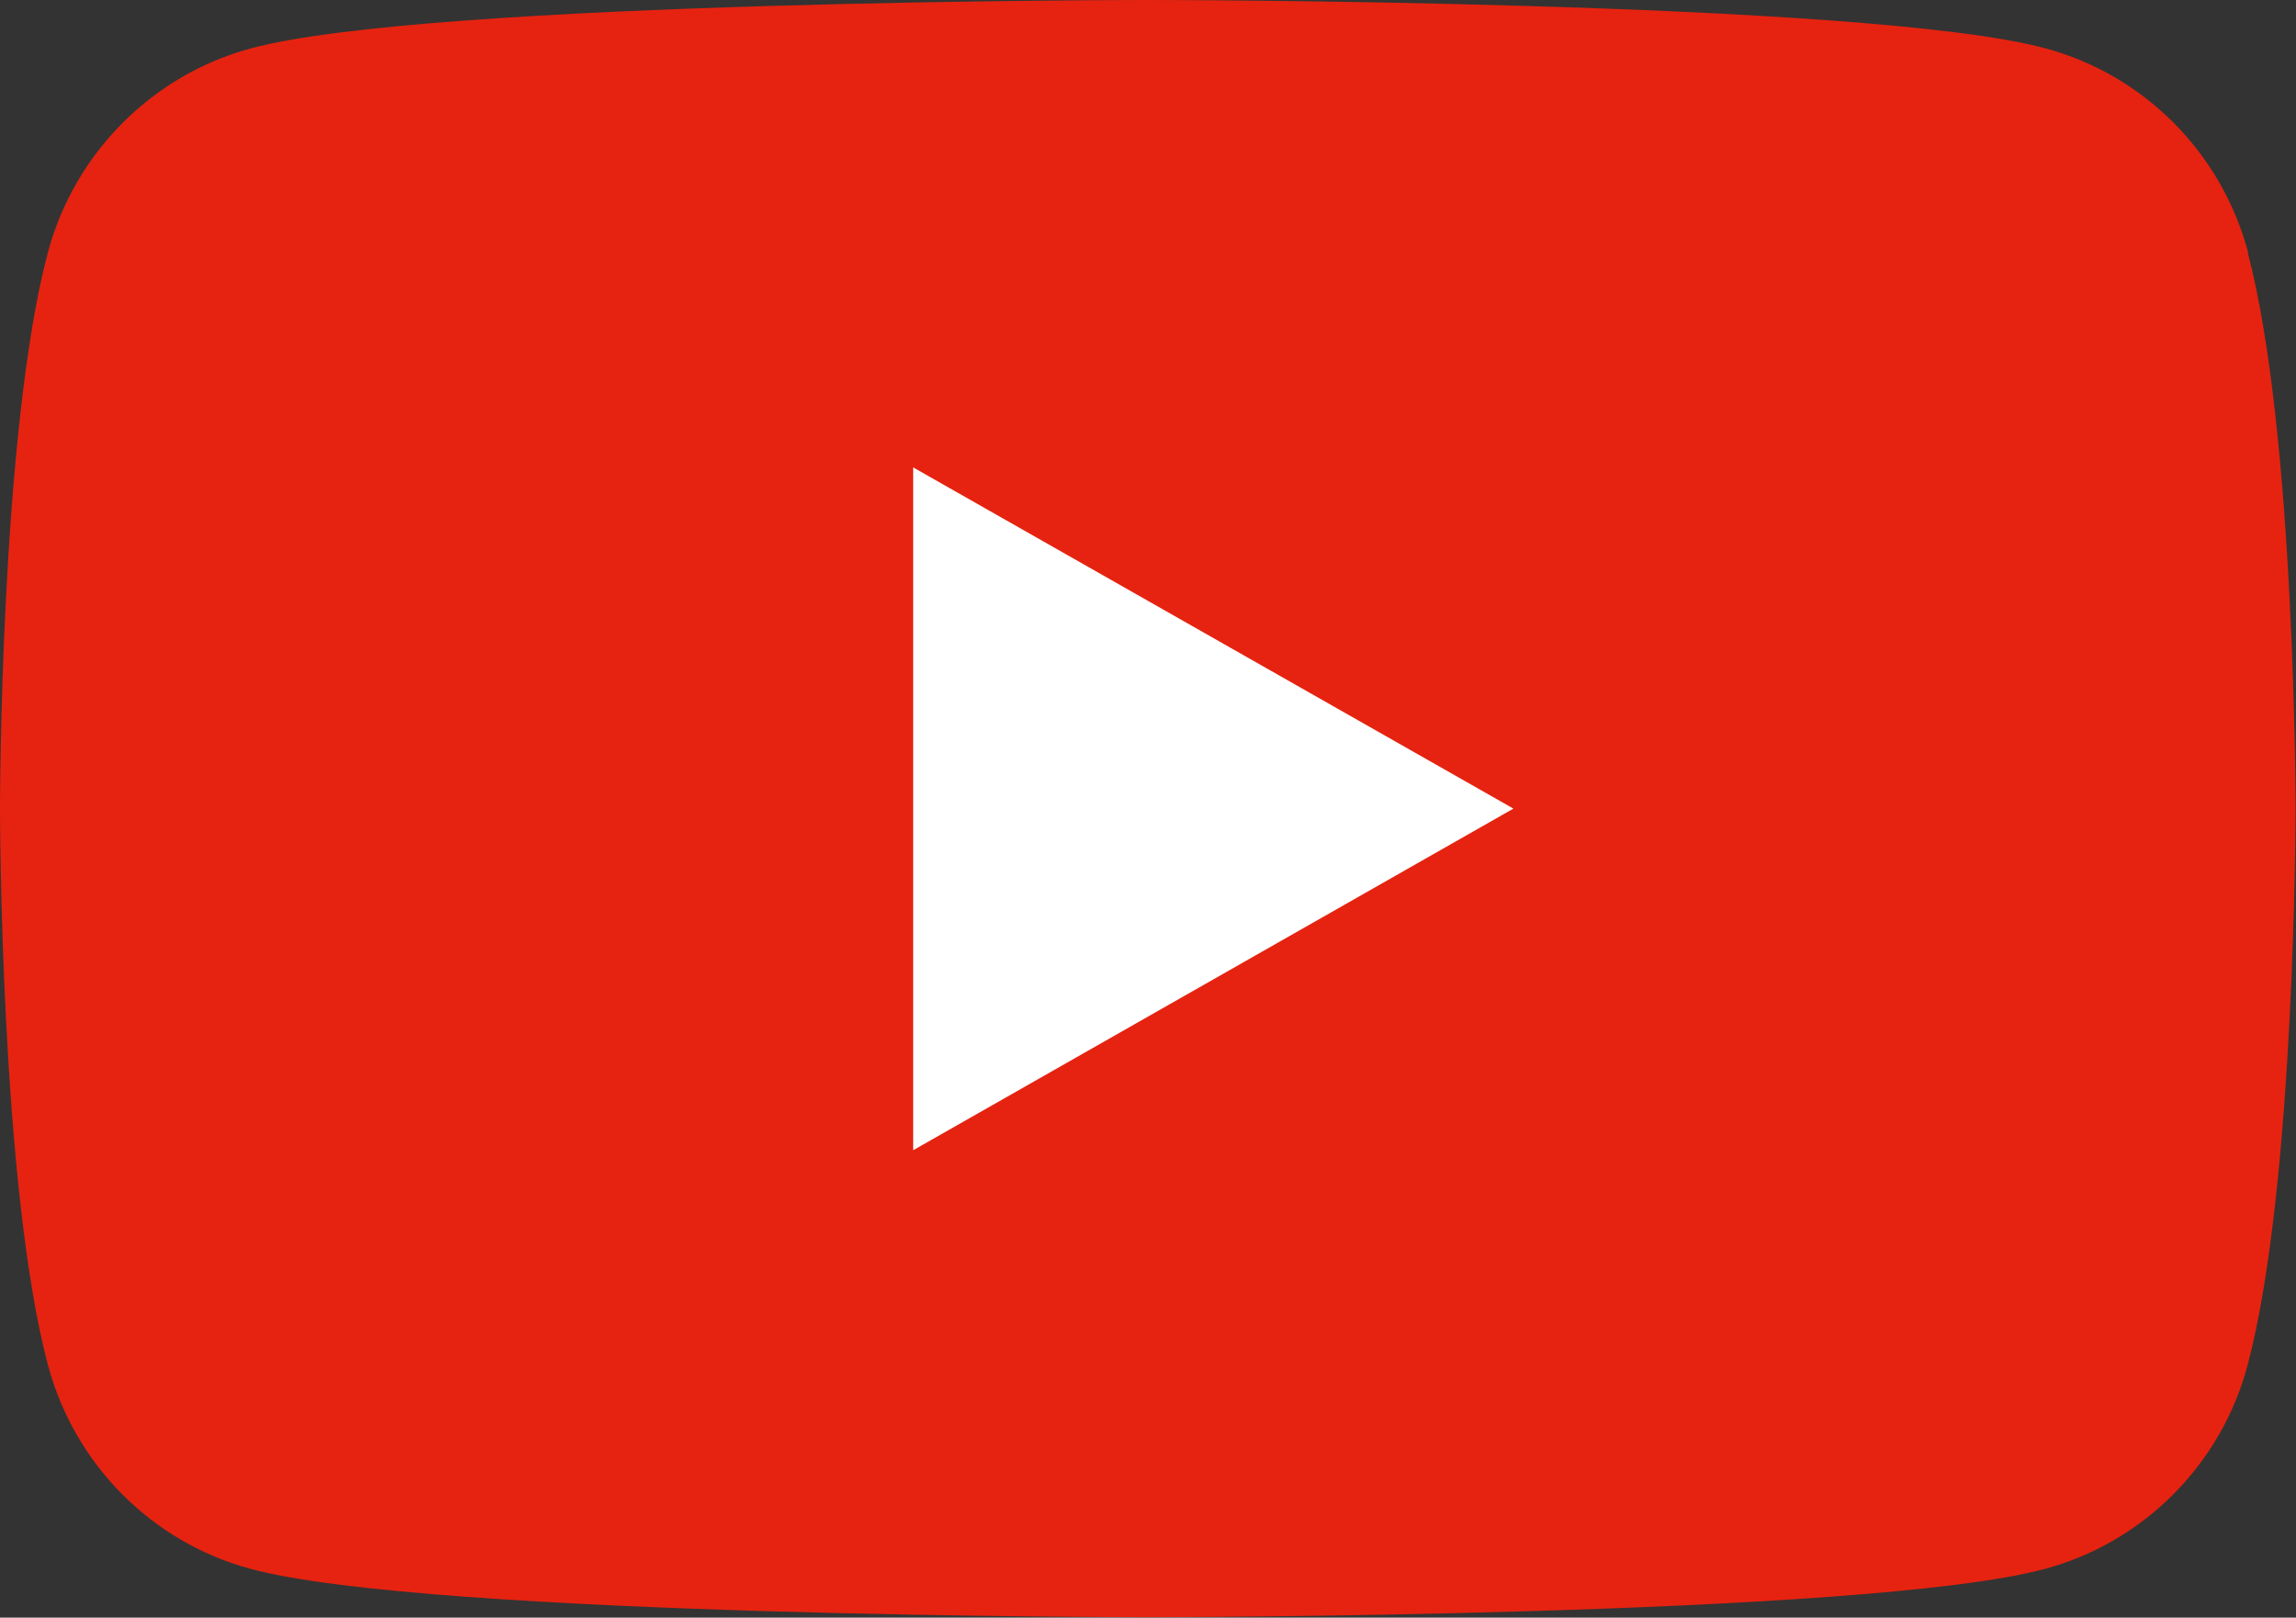
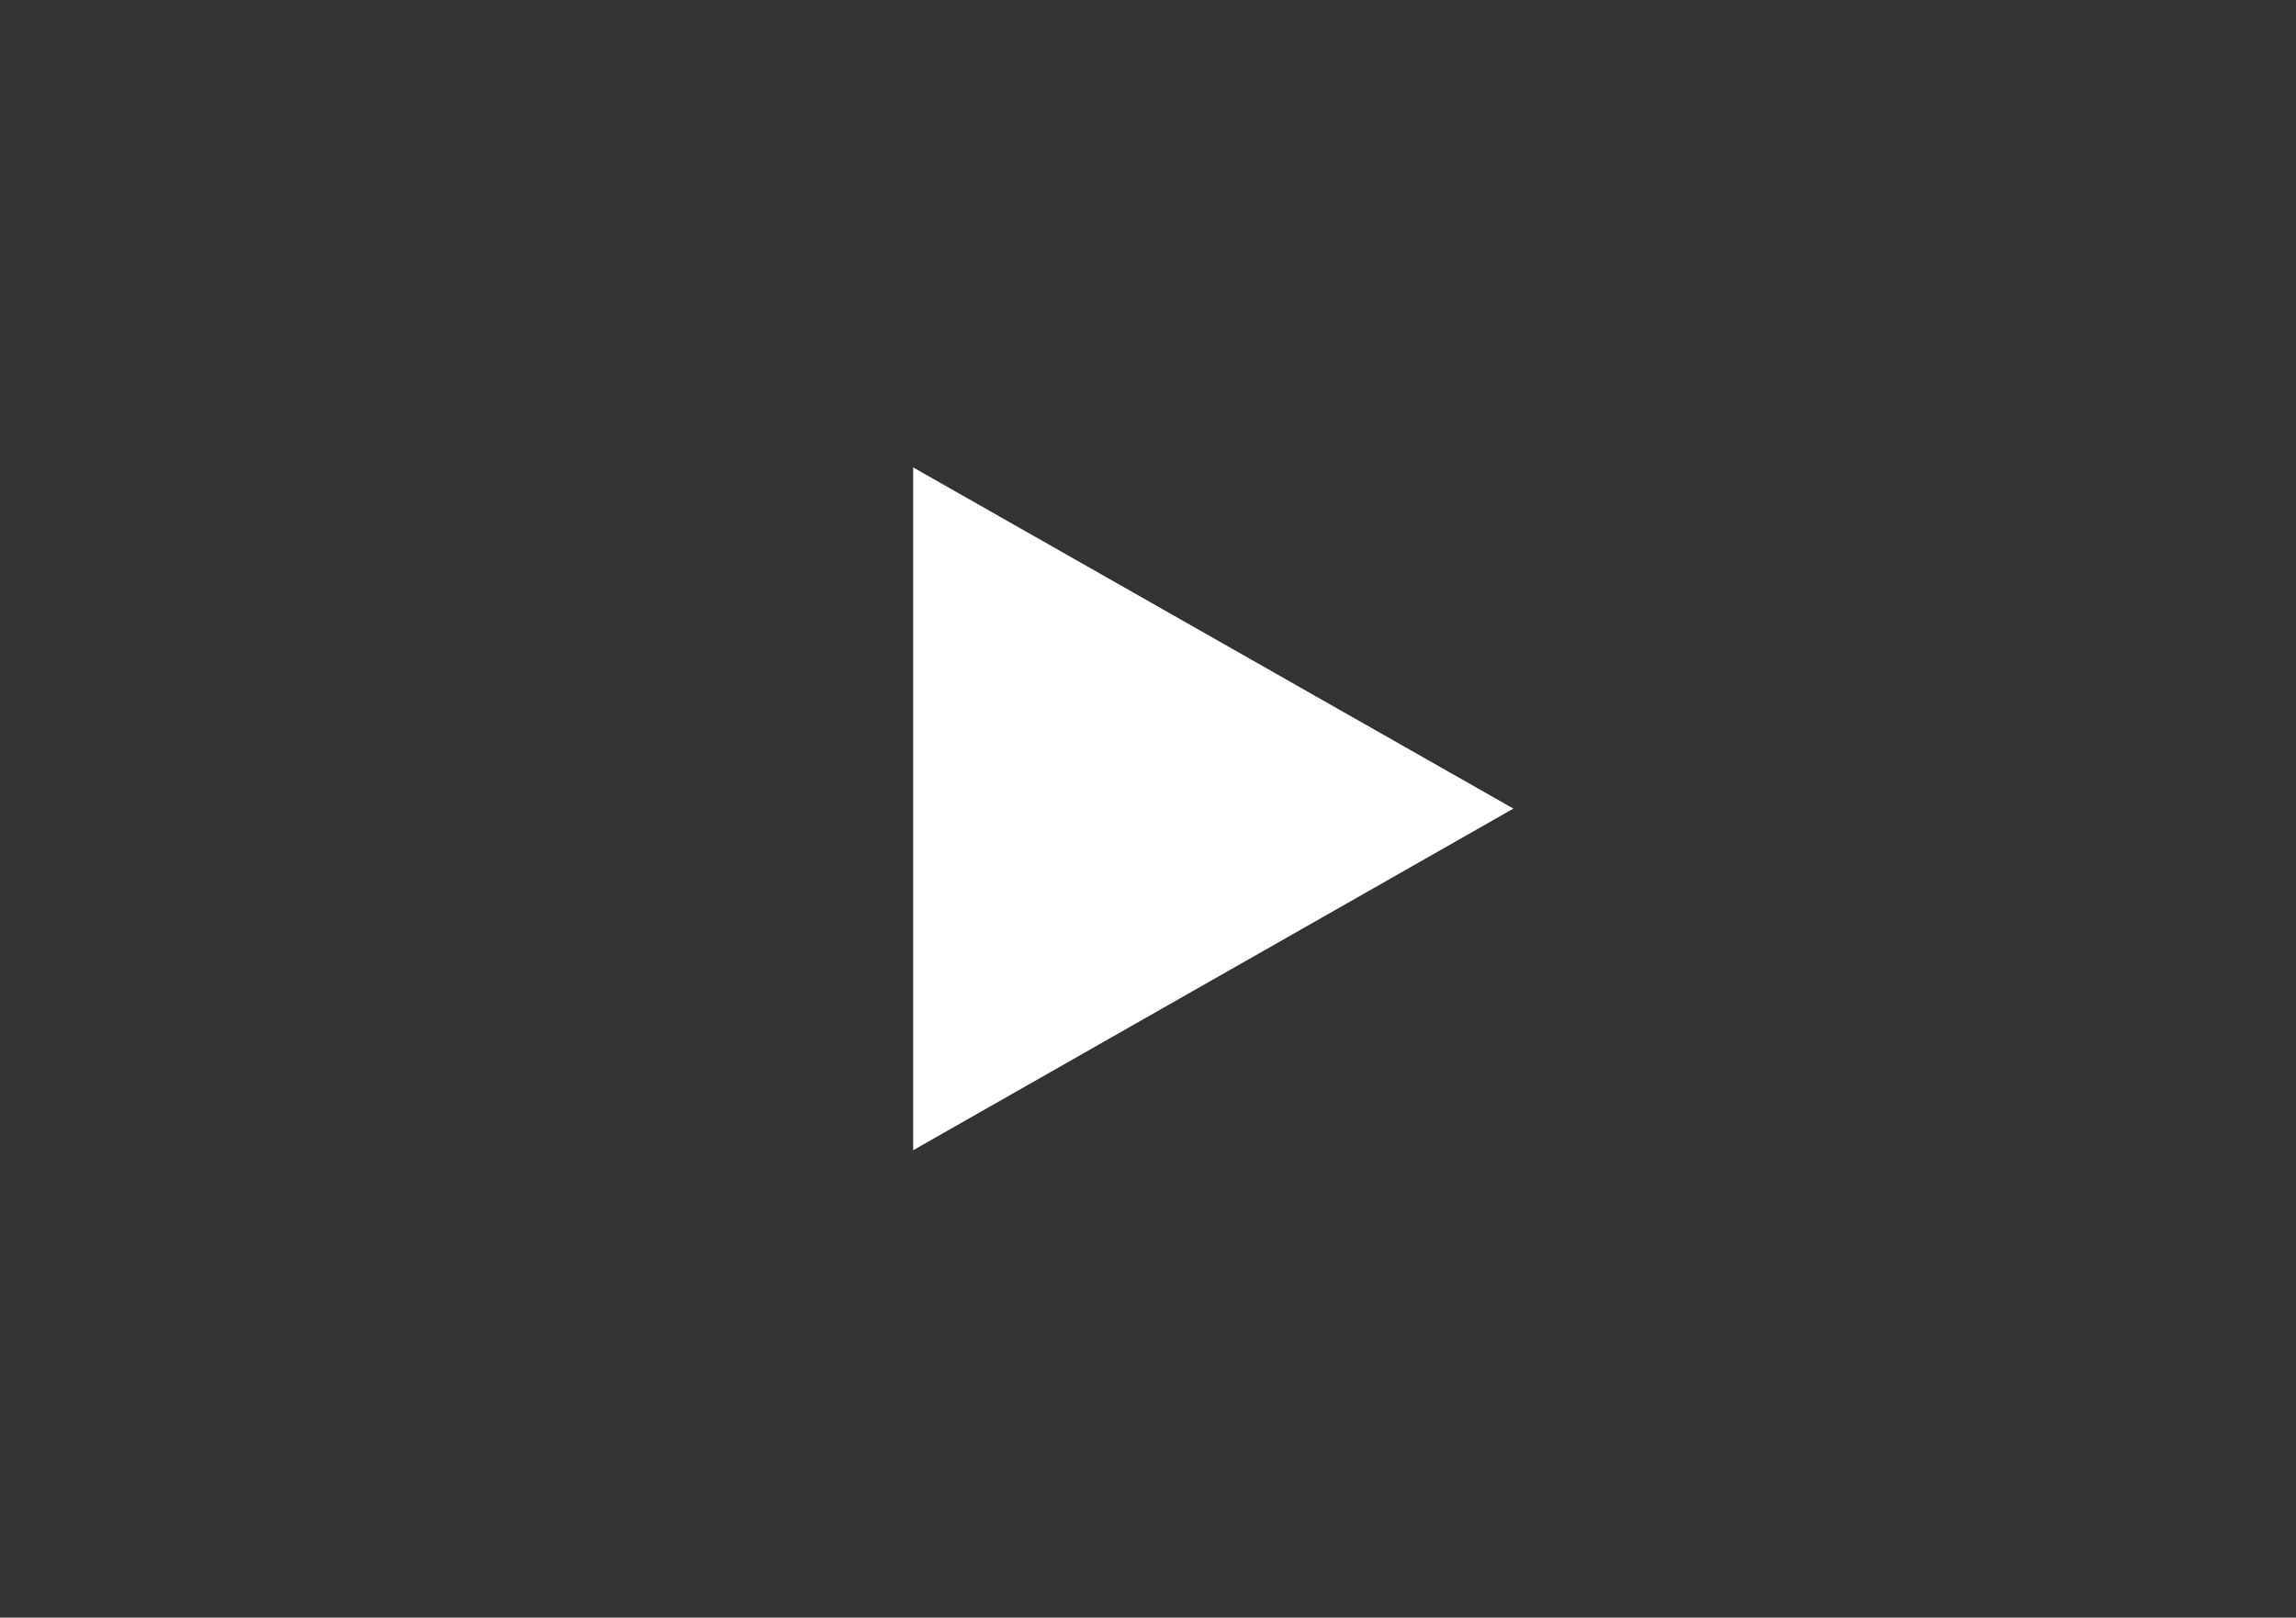
<svg xmlns="http://www.w3.org/2000/svg" id="_レイヤー_2" data-name="レイヤー 2" viewBox="0 0 52.75 37.17">
  <rect x="0" y="0" width="52.75" height="37.17" fill="#333333" stroke="none" />
  <defs>
    <style>
      .cls-1 {
        fill: none;
      }

      .cls-2 {
        clip-path: url(#clippath);
      }

      .cls-3 {
        fill: #e62310;
      }

      .cls-4 {
        fill: #fff;
      }
    </style>
    <clipPath id="clippath">
      <rect class="cls-1" width="52.75" height="37.17" />
    </clipPath>
  </defs>
  <g id="_デザイン" data-name="デザイン">
    <g class="cls-2">
-       <path class="cls-3" d="M51.65,5.8c-.61-2.29-2.39-4.08-4.66-4.69C42.87,0,26.38,0,26.38,0c0,0-16.49,0-20.61,1.11C3.5,1.72,1.71,3.52,1.1,5.8,0,9.94,0,18.58,0,18.58,0,18.58,0,27.22,1.1,31.36c.61,2.29,2.39,4.08,4.66,4.69,4.11,1.11,20.61,1.11,20.61,1.11,0,0,16.5,0,20.61-1.11,2.27-.61,4.06-2.41,4.66-4.69,1.1-4.14,1.1-12.78,1.1-12.78,0,0,0-8.64-1.1-12.78" />
      <polygon class="cls-4" points="20.98 26.43 20.98 10.74 34.77 18.58 20.98 26.43" />
    </g>
  </g>
</svg>